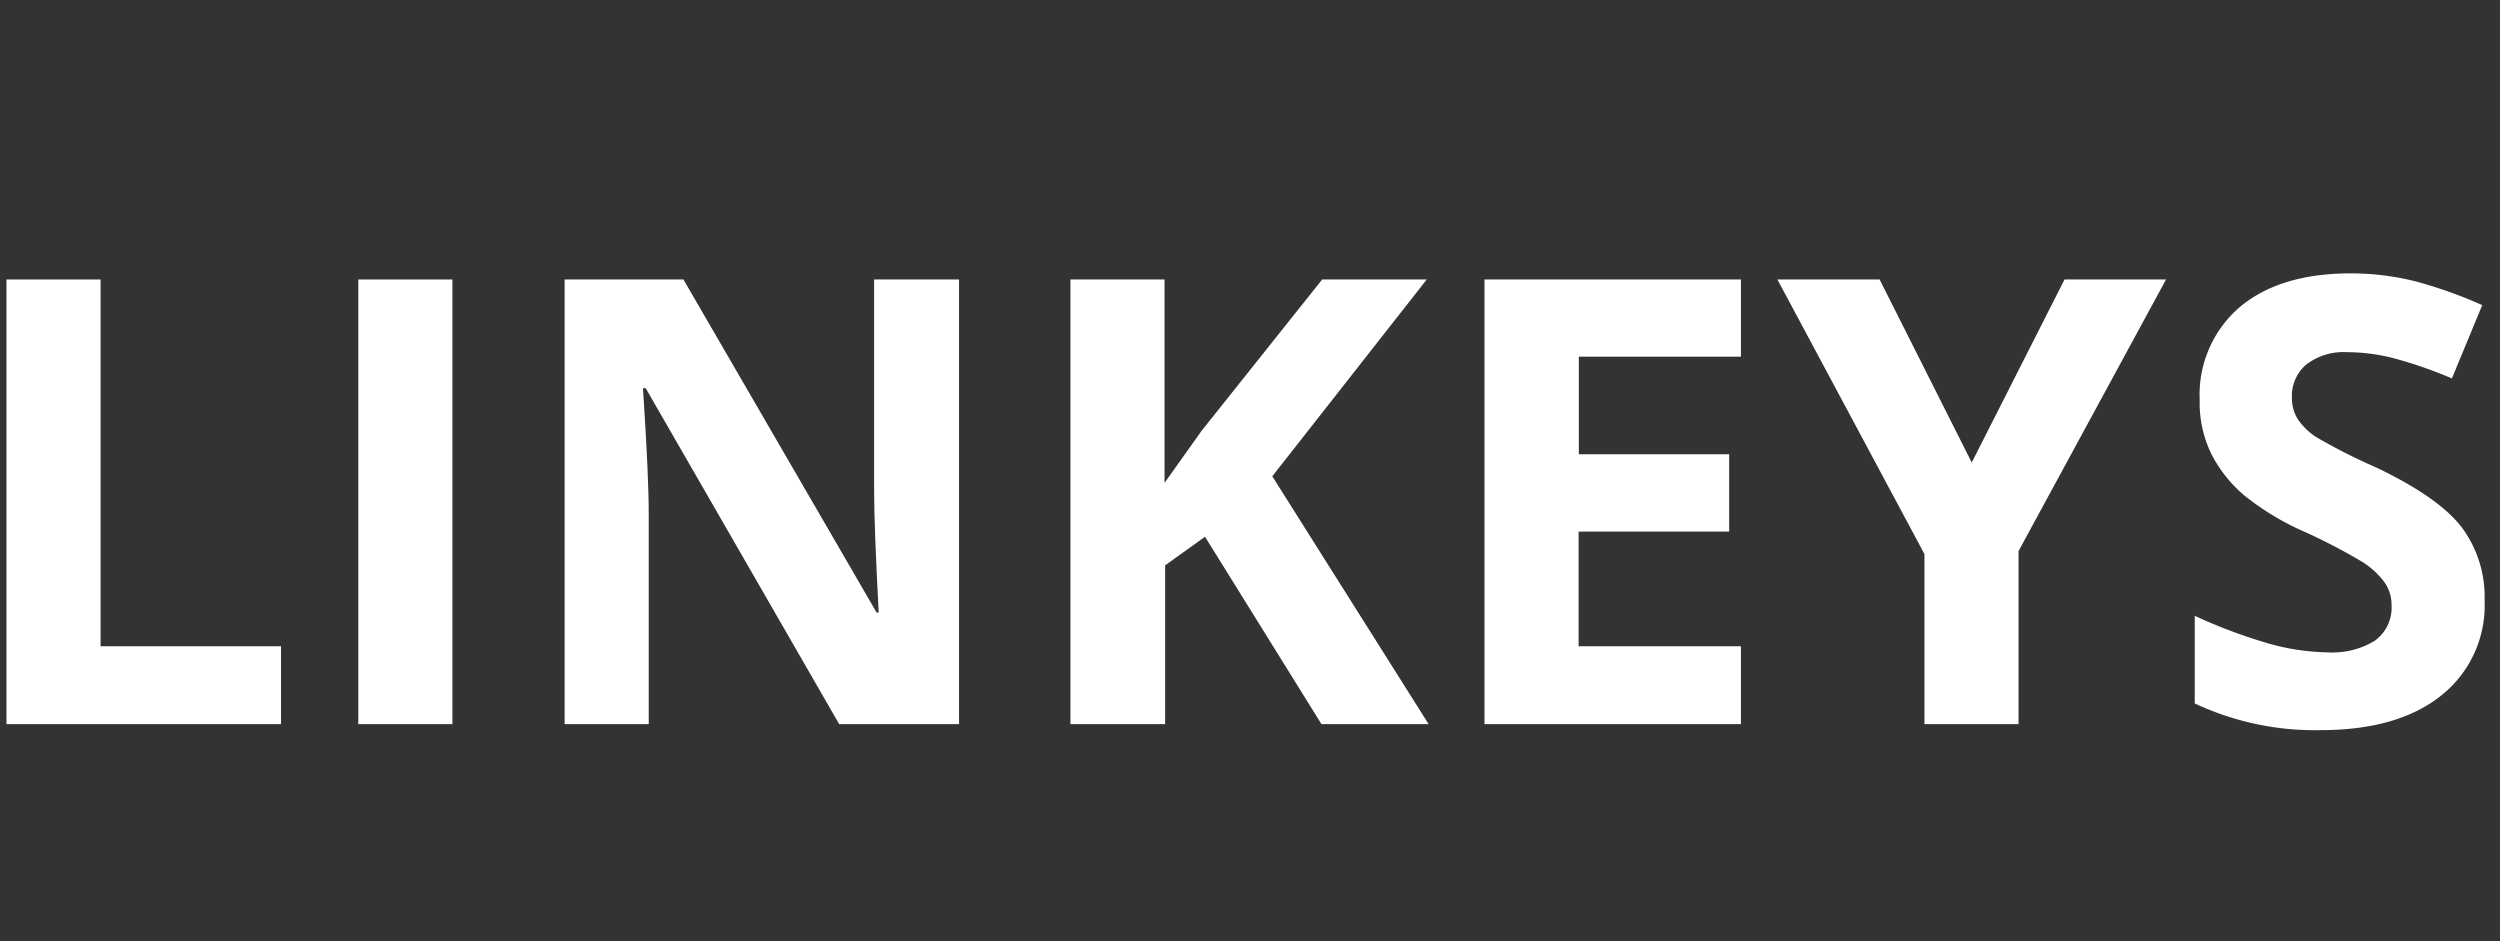
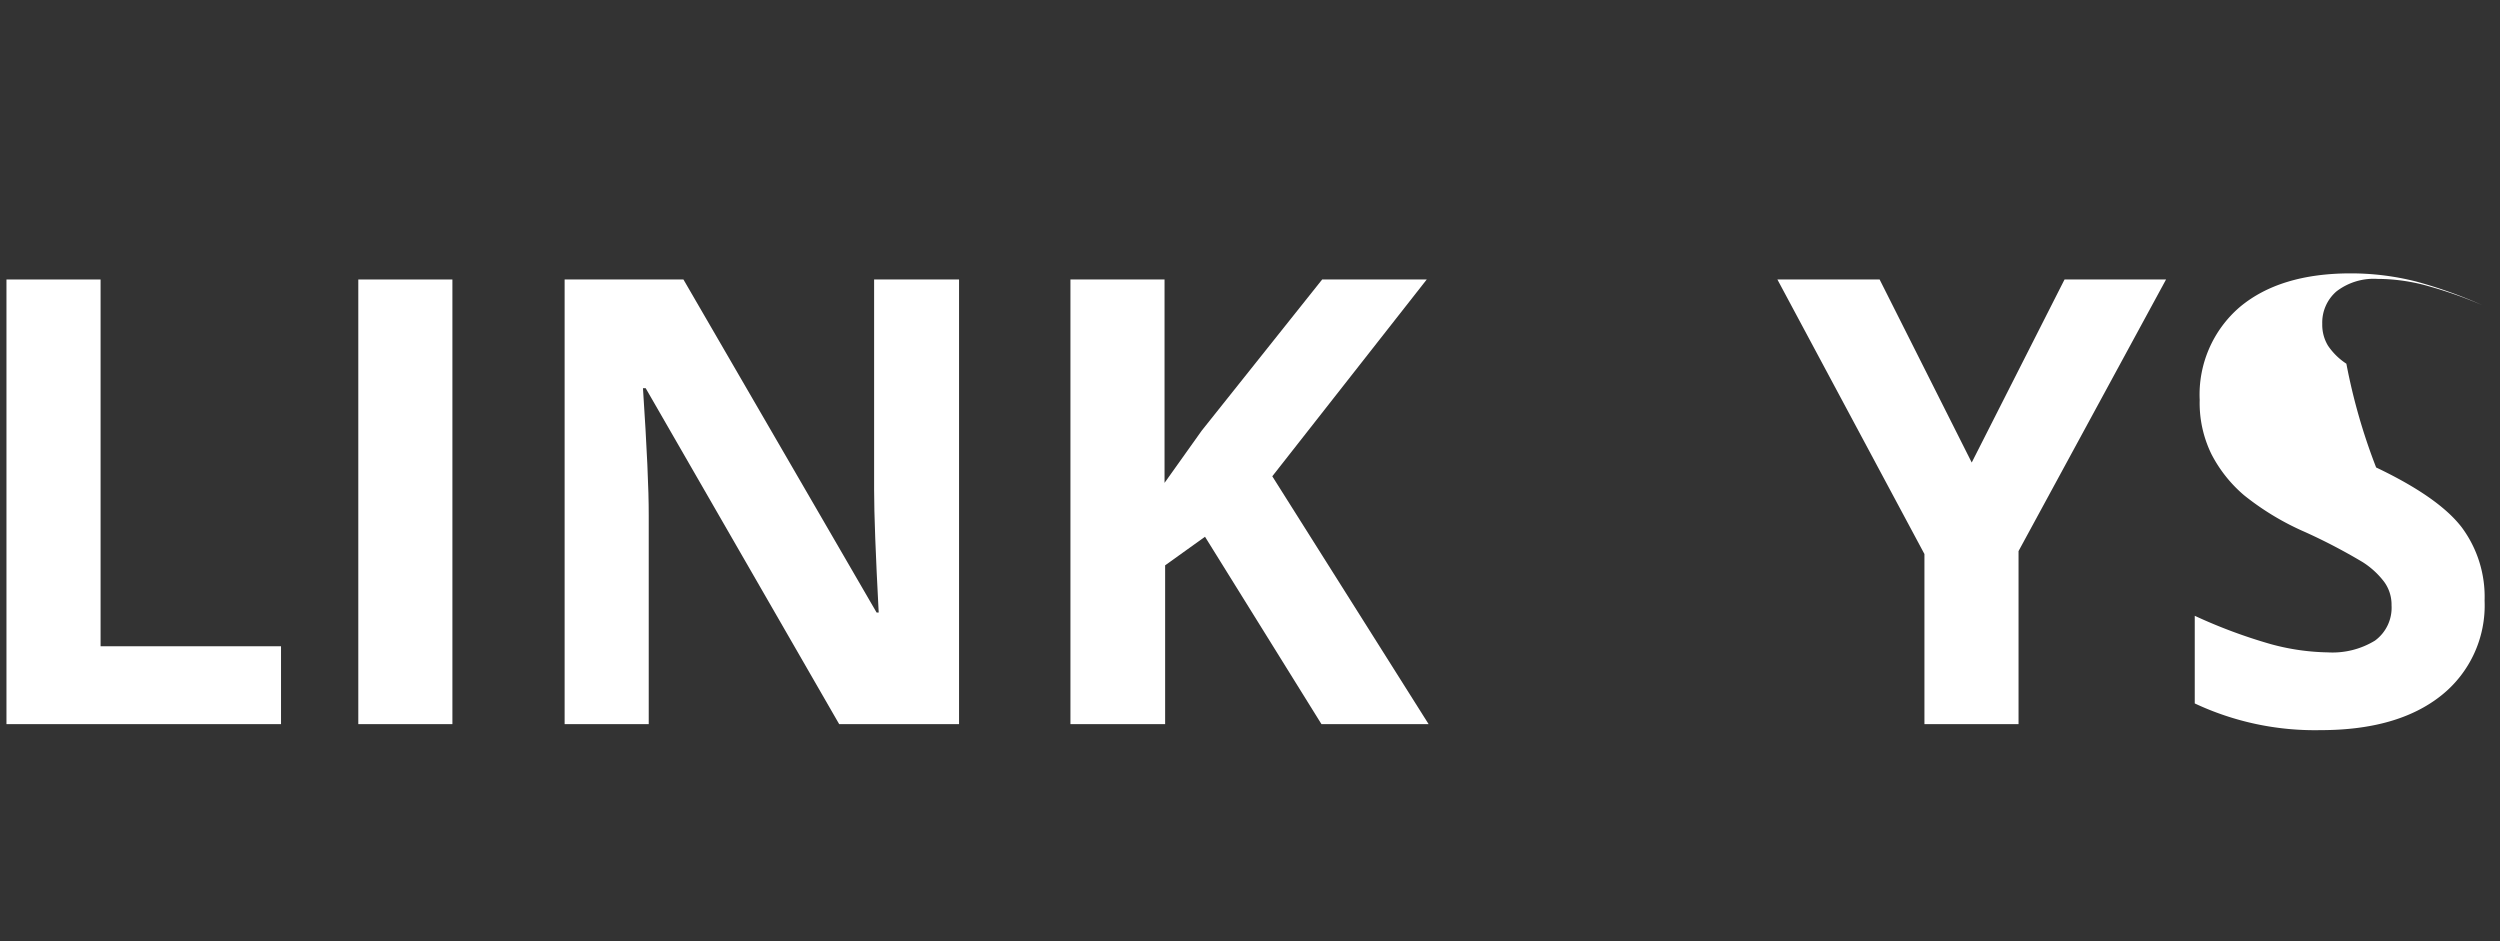
<svg xmlns="http://www.w3.org/2000/svg" viewBox="0 0 212.53 80">
  <rect x="0" y="0" width="212.53" height="80" fill="#333333" stroke="none" />
  <defs>
    <style>.cls-1,.cls-2{fill:#fff;}.cls-1{fill-opacity:0;}</style>
  </defs>
  <g id="Layer_2" data-name="Layer 2">
    <g id="Layer_1-2" data-name="Layer 1">
      <rect class="cls-1" width="212.53" height="80" />
      <path class="cls-2" d="M.55,61.56V23.76h8V54.94H23.89v6.62Z" />
      <path class="cls-2" d="M30.46,61.56V23.76h8v37.8Z" />
      <path class="cls-2" d="M81.53,61.56H71.34L54.89,33h-.23q.5,7.57.49,10.81V61.56H48V23.76H58.1L74.52,52.07h.18c-.26-4.91-.39-8.39-.39-10.42V23.76h7.22Z" />
      <path class="cls-2" d="M121.45,61.56h-9.11l-9.9-15.93-3.39,2.43v13.5H91V23.76h8V41.05l3.16-4.44,10.24-12.85h8.89L108.16,40.49Z" />
-       <path class="cls-2" d="M148,61.56H126.2V23.76H148v6.56H134.22v8.3H147v6.57h-12.8v9.75H148Z" />
      <path class="cls-2" d="M167.62,39.32l7.89-15.56h8.63L171.6,46.85V61.56h-8V47.1L151.1,23.76h8.69Z" />
-       <path class="cls-2" d="M211.22,51.06a9.78,9.78,0,0,1-3.69,8.07q-3.69,2.94-10.25,2.94a24,24,0,0,1-10.7-2.27V52.35a44.26,44.26,0,0,0,6.47,2.41,19.49,19.49,0,0,0,4.85.7,6.92,6.92,0,0,0,4-1,3.46,3.46,0,0,0,1.41-3,3.29,3.29,0,0,0-.63-2,7,7,0,0,0-1.82-1.67,48.69,48.69,0,0,0-4.9-2.56,22.8,22.8,0,0,1-5.19-3.13,11.53,11.53,0,0,1-2.77-3.49A9.9,9.9,0,0,1,187,34a9.81,9.81,0,0,1,3.4-7.89q3.41-2.86,9.4-2.87a22.5,22.5,0,0,1,5.63.7,38.38,38.38,0,0,1,5.59,2l-2.58,6.23a36.87,36.87,0,0,0-5-1.73,16,16,0,0,0-3.9-.5,5.2,5.2,0,0,0-3.49,1.06,3.5,3.5,0,0,0-1.21,2.77,3.41,3.41,0,0,0,.49,1.85,5.55,5.55,0,0,0,1.56,1.53A50.28,50.28,0,0,0,202,39.74q5.31,2.53,7.27,5.08A9.9,9.9,0,0,1,211.22,51.06Z" />
+       <path class="cls-2" d="M211.22,51.06a9.78,9.78,0,0,1-3.69,8.07q-3.69,2.94-10.25,2.94a24,24,0,0,1-10.7-2.27V52.35a44.26,44.26,0,0,0,6.47,2.41,19.49,19.49,0,0,0,4.85.7,6.92,6.92,0,0,0,4-1,3.46,3.46,0,0,0,1.41-3,3.29,3.29,0,0,0-.63-2,7,7,0,0,0-1.82-1.67,48.69,48.69,0,0,0-4.9-2.56,22.8,22.8,0,0,1-5.19-3.13,11.53,11.53,0,0,1-2.77-3.49A9.9,9.9,0,0,1,187,34a9.81,9.81,0,0,1,3.4-7.89q3.41-2.86,9.4-2.87a22.5,22.5,0,0,1,5.63.7,38.38,38.38,0,0,1,5.59,2a36.87,36.87,0,0,0-5-1.73,16,16,0,0,0-3.9-.5,5.2,5.2,0,0,0-3.49,1.06,3.5,3.5,0,0,0-1.21,2.77,3.41,3.41,0,0,0,.49,1.85,5.55,5.55,0,0,0,1.56,1.53A50.28,50.28,0,0,0,202,39.74q5.31,2.53,7.27,5.08A9.9,9.9,0,0,1,211.22,51.06Z" />
    </g>
  </g>
</svg>